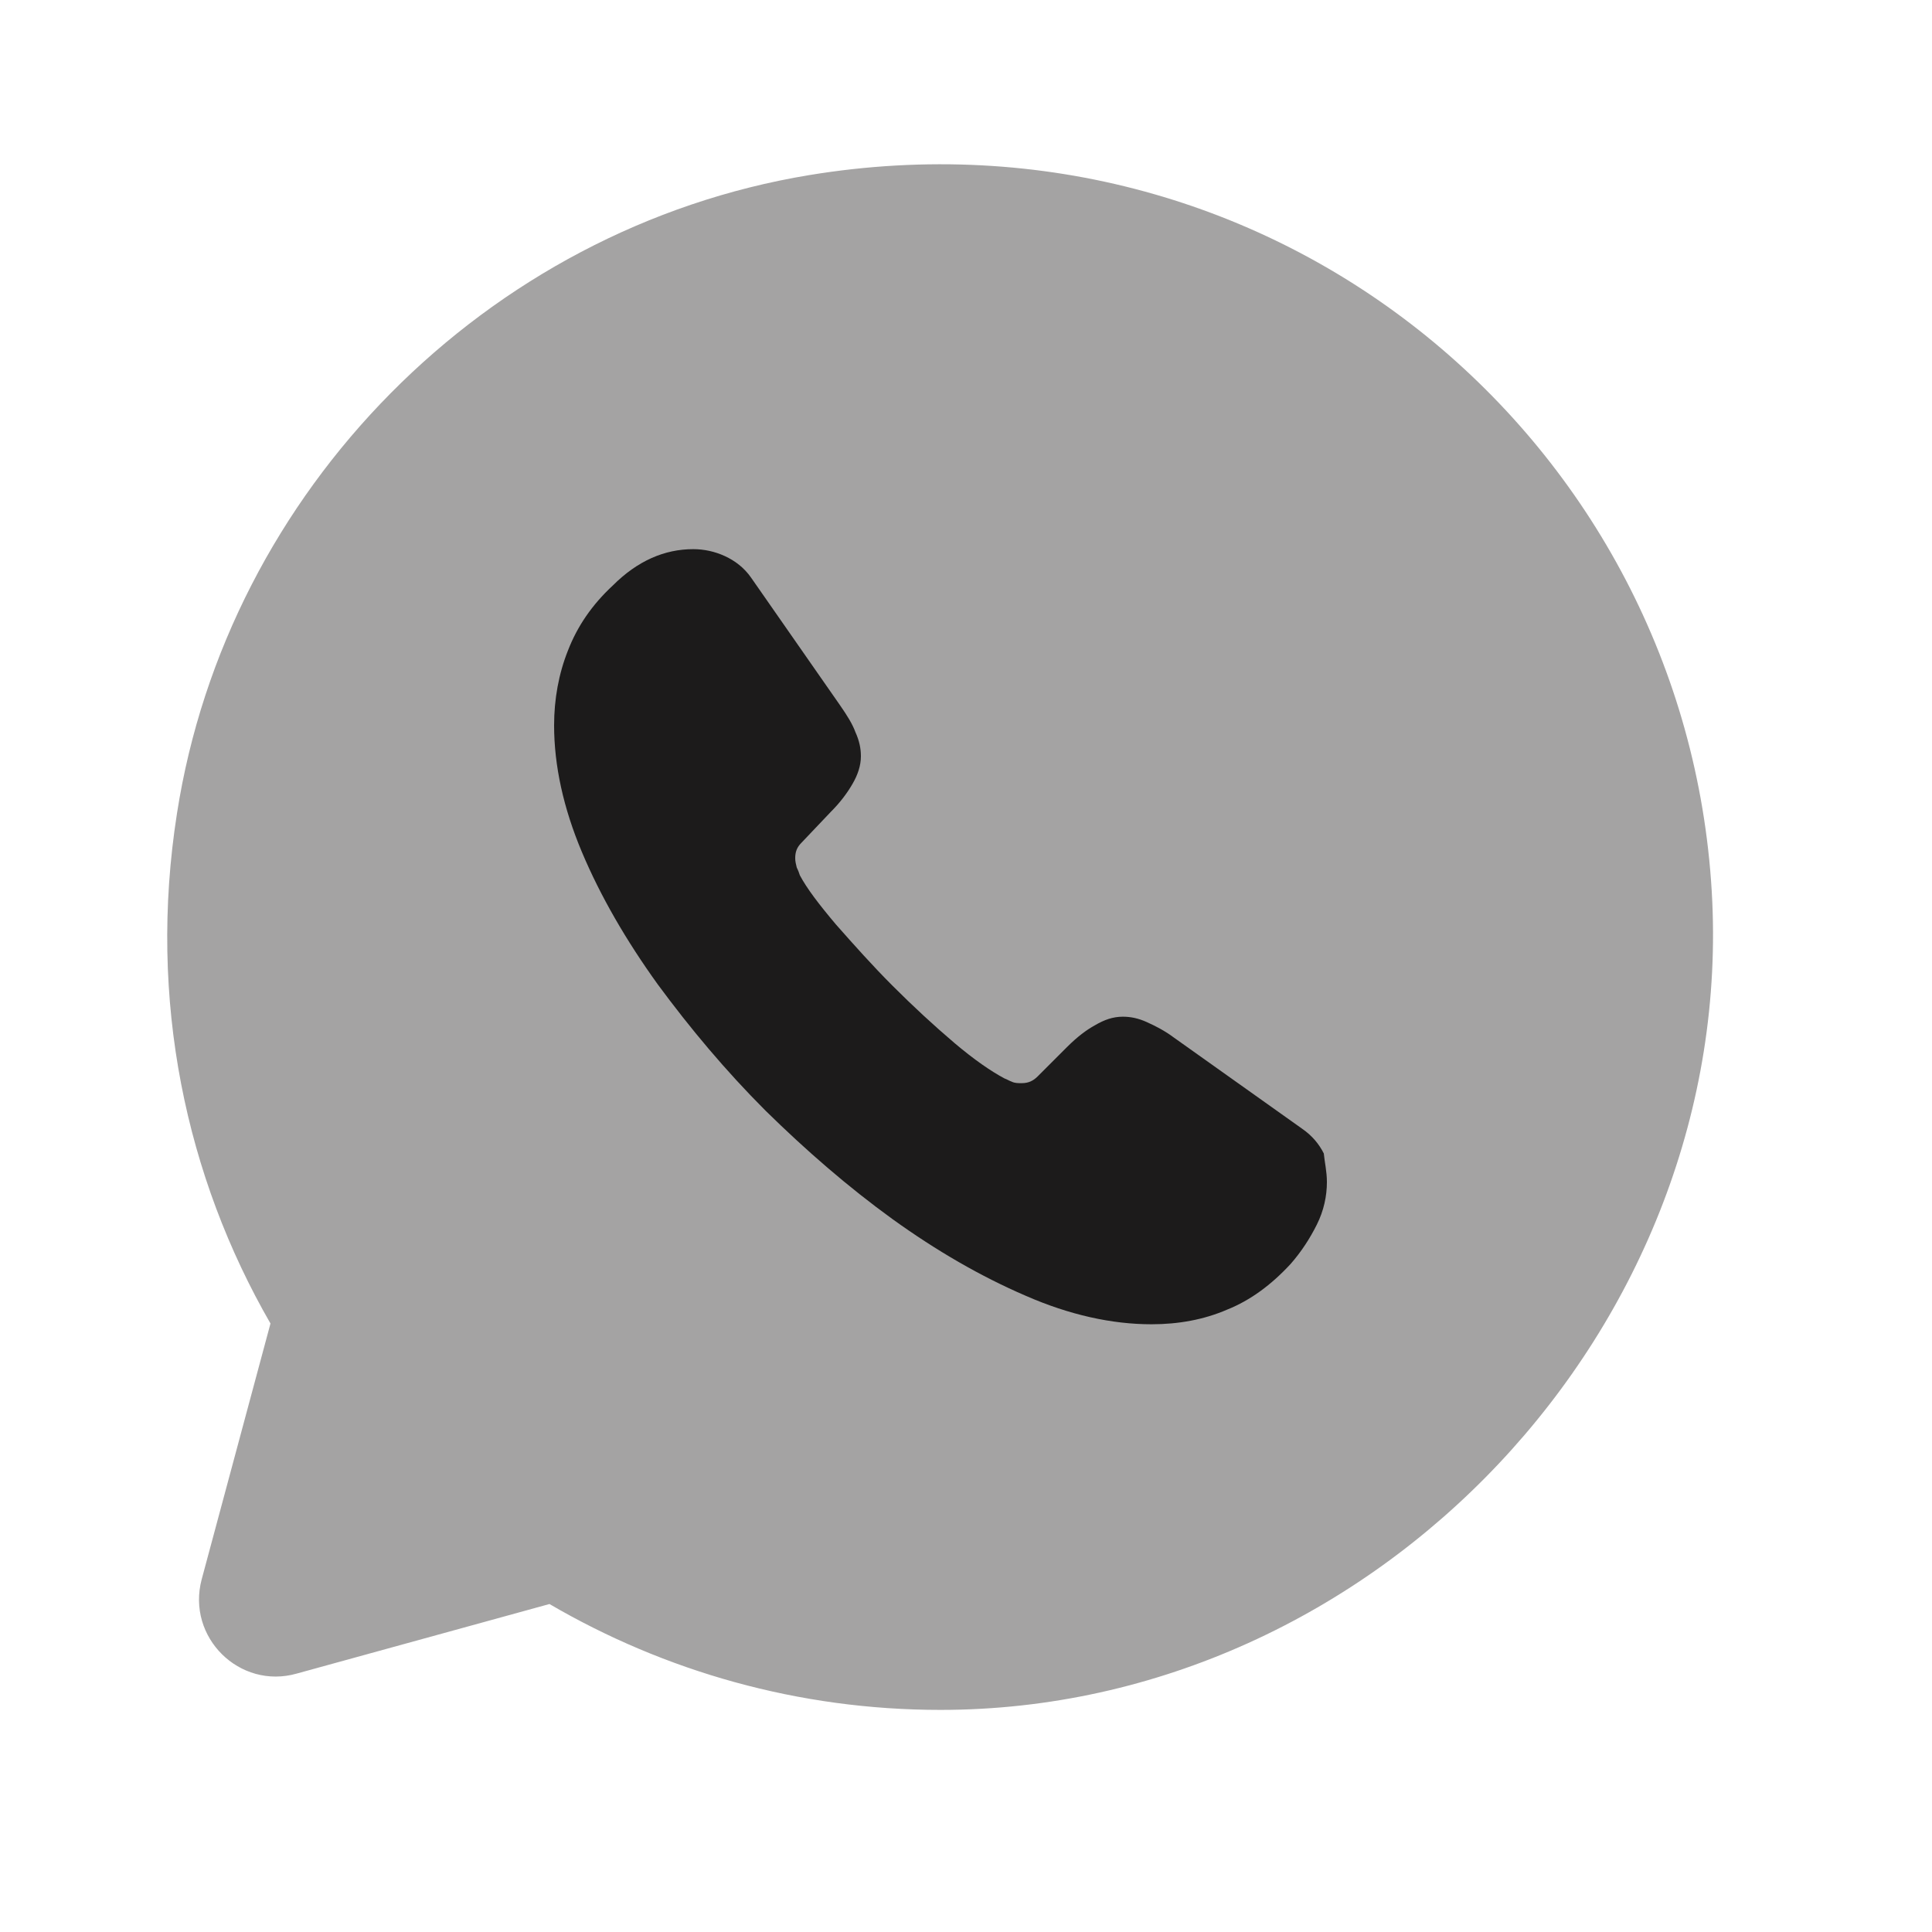
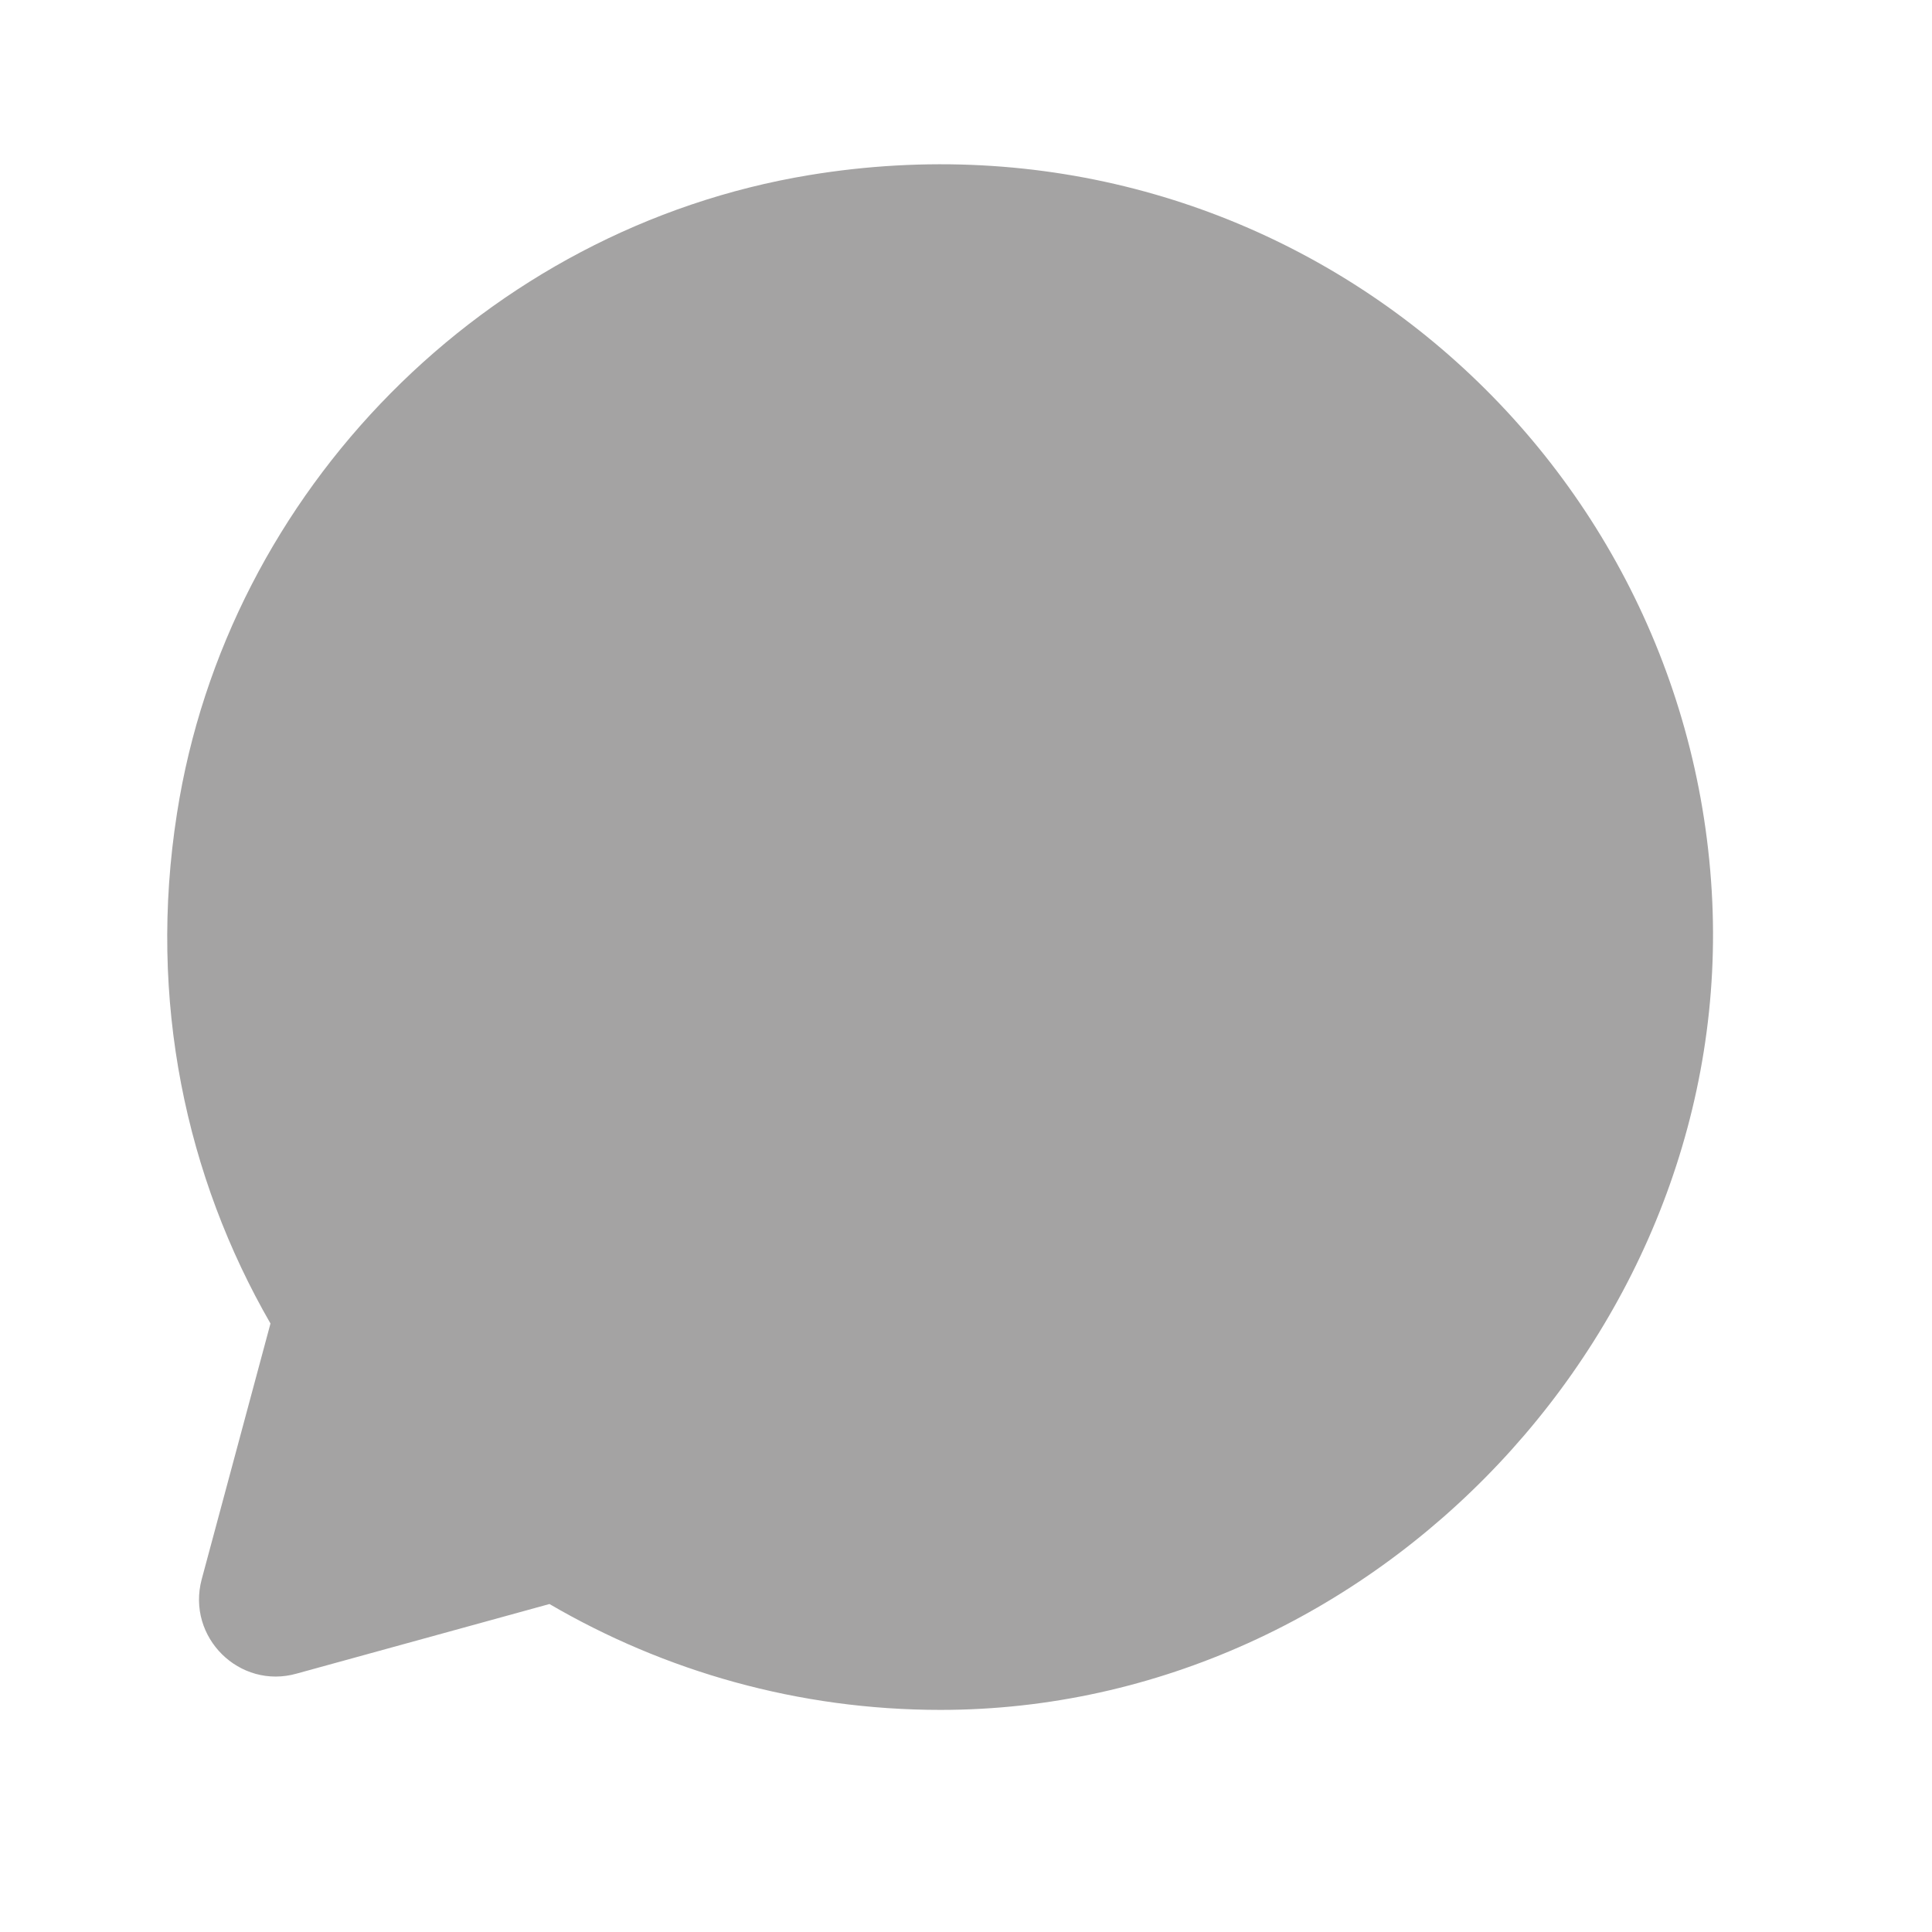
<svg xmlns="http://www.w3.org/2000/svg" width="25" height="25" viewBox="0 0 25 25" fill="none">
  <path opacity="0.4" d="M7.11 20.756C8.6 21.626 10.33 22.126 12.17 22.126C17.8 22.126 22.48 17.156 22.15 11.536C21.81 5.736 16.54 1.266 10.47 2.266C6.29 2.956 2.94 6.346 2.29 10.526C1.91 12.946 2.41 15.236 3.5 17.126L2.61 20.436C2.41 21.186 3.1 21.866 3.84 21.656L7.11 20.756Z" fill="#1C1B1B" />
-   <path d="M17.17 15.296C17.17 15.476 17.13 15.666 17.04 15.846C16.95 16.026 16.84 16.196 16.7 16.356C16.45 16.626 16.18 16.826 15.88 16.946C15.58 17.076 15.25 17.136 14.9 17.136C14.39 17.136 13.84 17.016 13.27 16.766C12.69 16.516 12.12 16.186 11.55 15.776C10.97 15.356 10.43 14.886 9.91 14.376C9.39 13.856 8.93 13.306 8.51 12.736C8.1 12.166 7.77 11.596 7.53 11.026C7.29 10.456 7.17 9.906 7.17 9.386C7.17 9.046 7.23 8.716 7.35 8.416C7.47 8.106 7.66 7.826 7.93 7.576C8.25 7.256 8.6 7.106 8.97 7.106C9.11 7.106 9.25 7.136 9.38 7.196C9.51 7.256 9.63 7.346 9.72 7.476L10.87 9.126C10.96 9.256 11.03 9.366 11.07 9.476C11.12 9.586 11.14 9.686 11.14 9.786C11.14 9.906 11.1 10.026 11.03 10.146C10.96 10.266 10.87 10.386 10.75 10.506L10.37 10.906C10.31 10.966 10.29 11.026 10.29 11.106C10.29 11.146 10.3 11.186 10.31 11.226C10.33 11.266 10.34 11.296 10.35 11.326C10.44 11.496 10.6 11.706 10.82 11.966C11.05 12.226 11.29 12.496 11.55 12.756C11.82 13.026 12.08 13.266 12.35 13.496C12.61 13.716 12.83 13.866 13 13.956C13.03 13.966 13.06 13.986 13.09 13.996C13.13 14.016 13.17 14.016 13.22 14.016C13.31 14.016 13.37 13.986 13.43 13.926L13.81 13.546C13.94 13.416 14.06 13.326 14.17 13.266C14.29 13.196 14.4 13.156 14.53 13.156C14.63 13.156 14.73 13.176 14.84 13.226C14.95 13.276 15.07 13.336 15.19 13.426L16.85 14.606C16.98 14.696 17.07 14.806 17.13 14.926C17.14 15.036 17.17 15.156 17.17 15.296Z" fill="#1C1B1B" />
</svg>